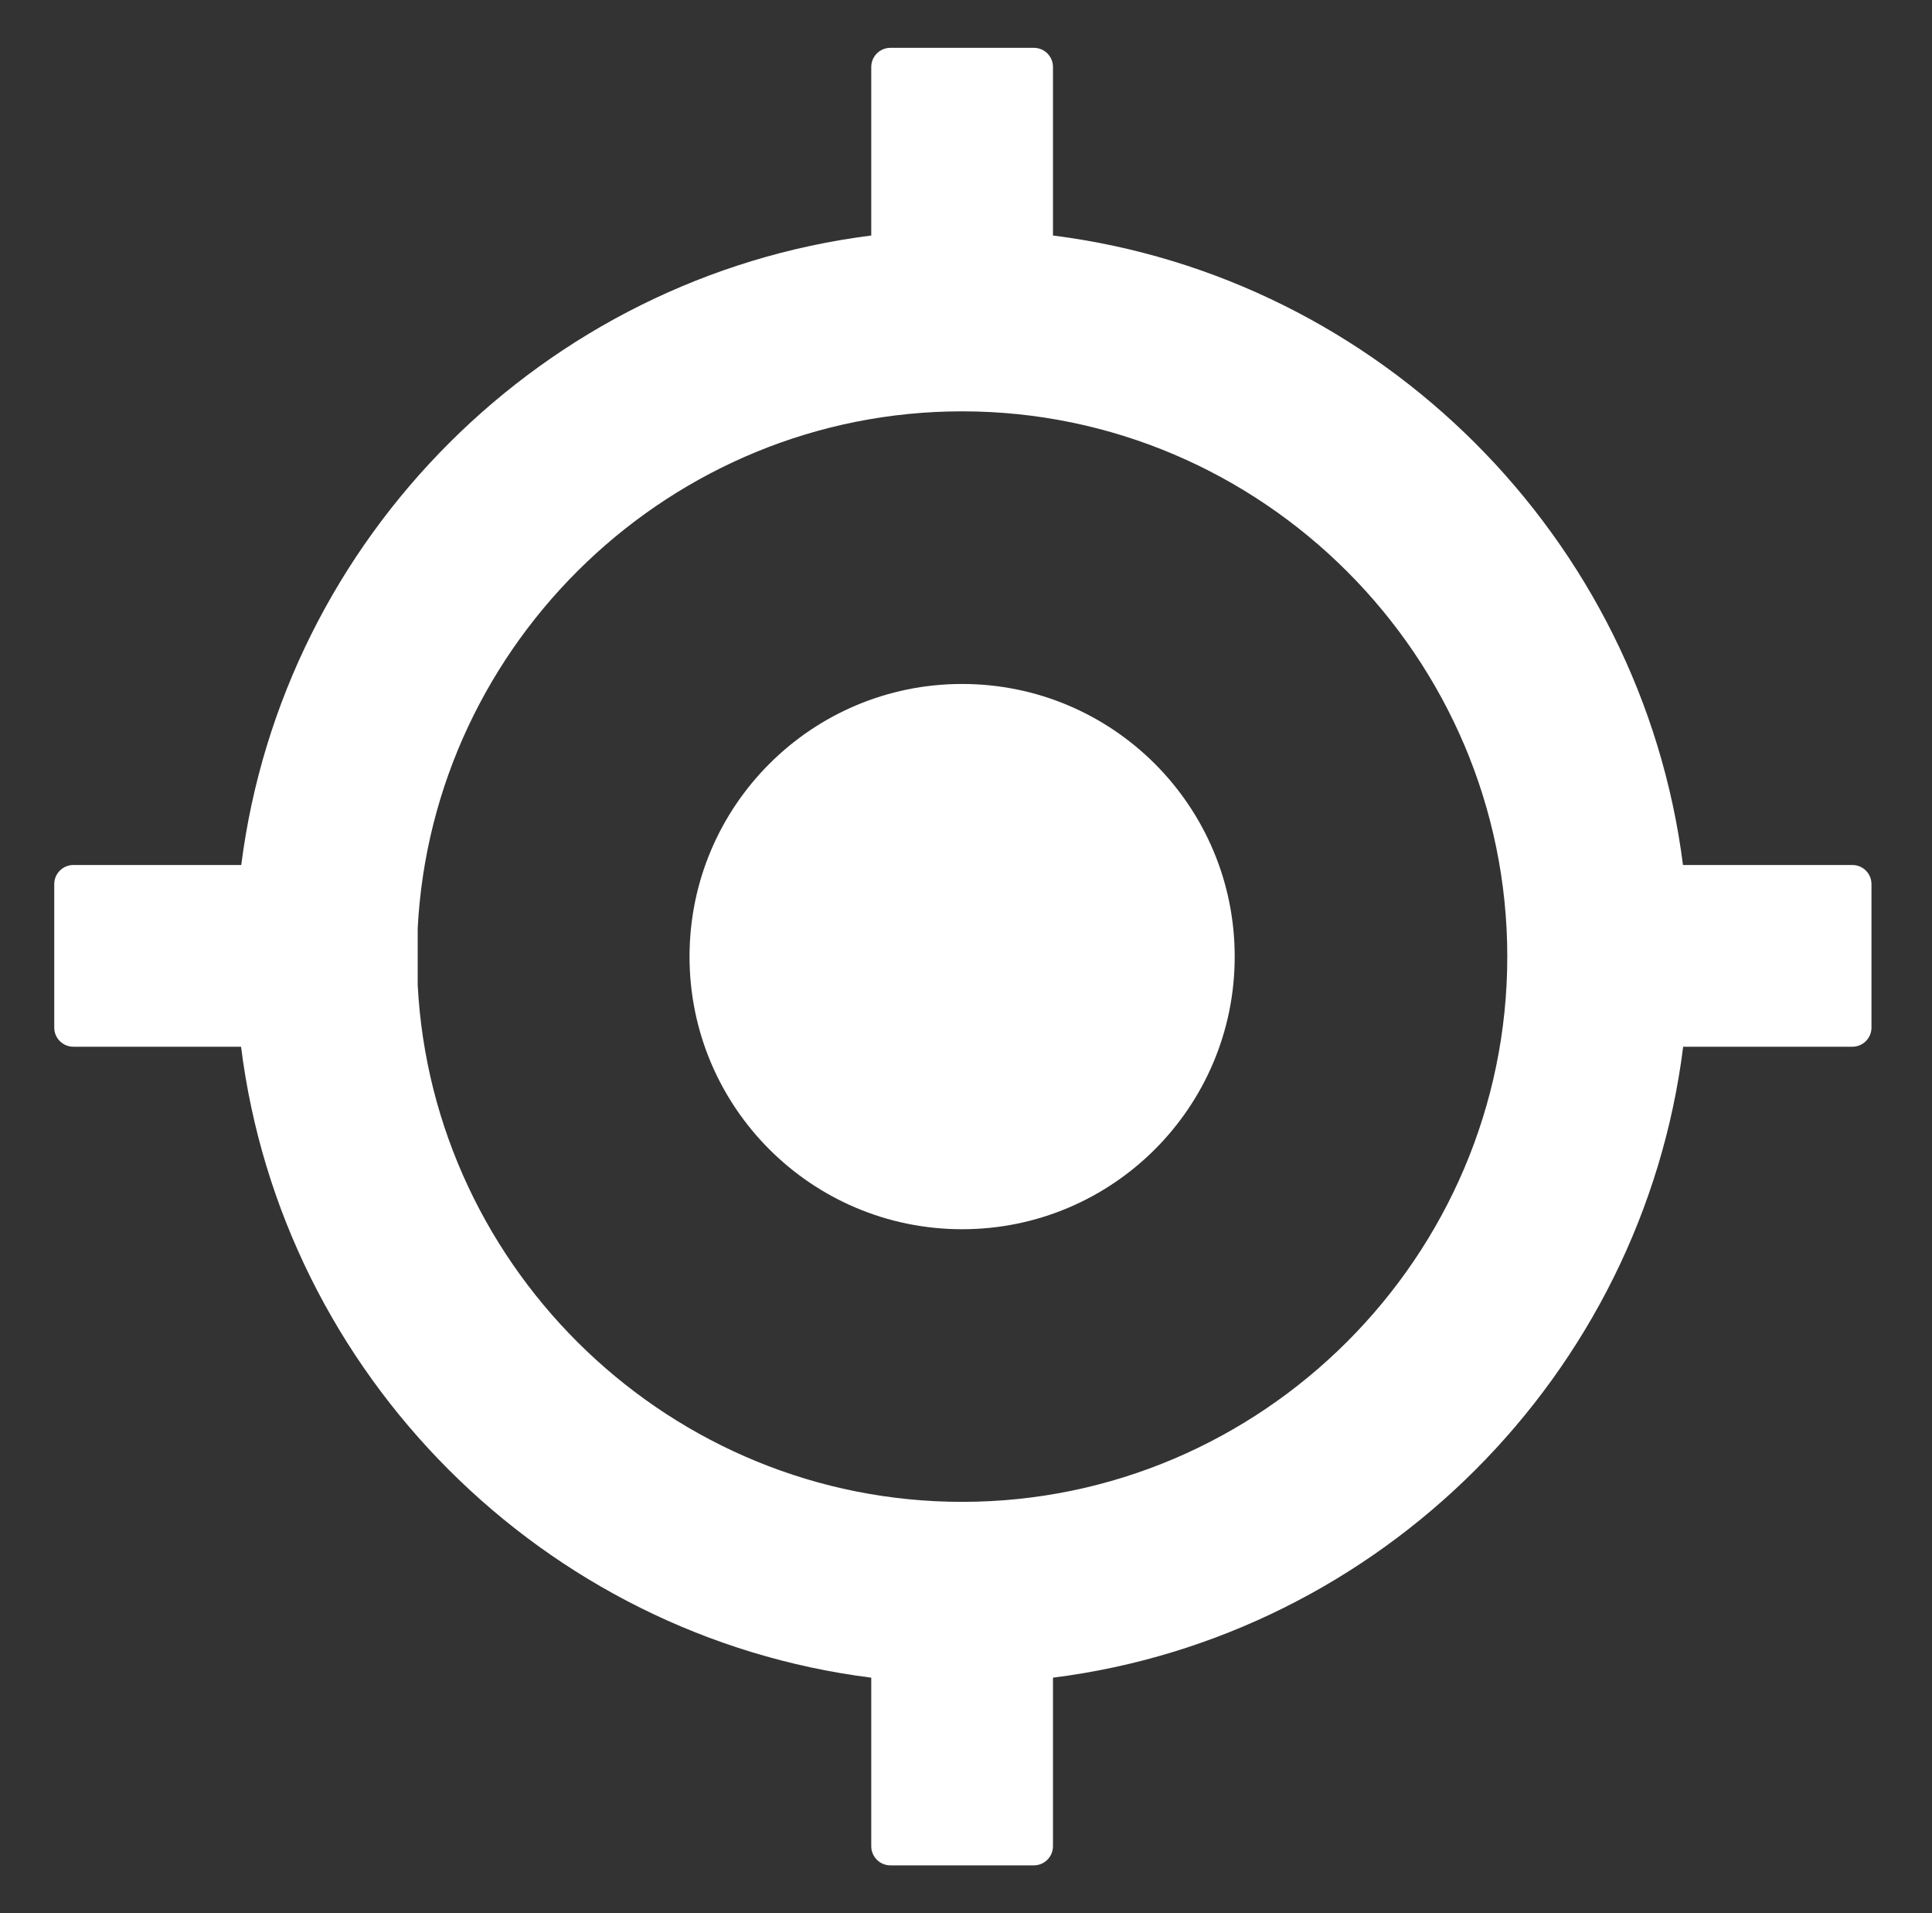
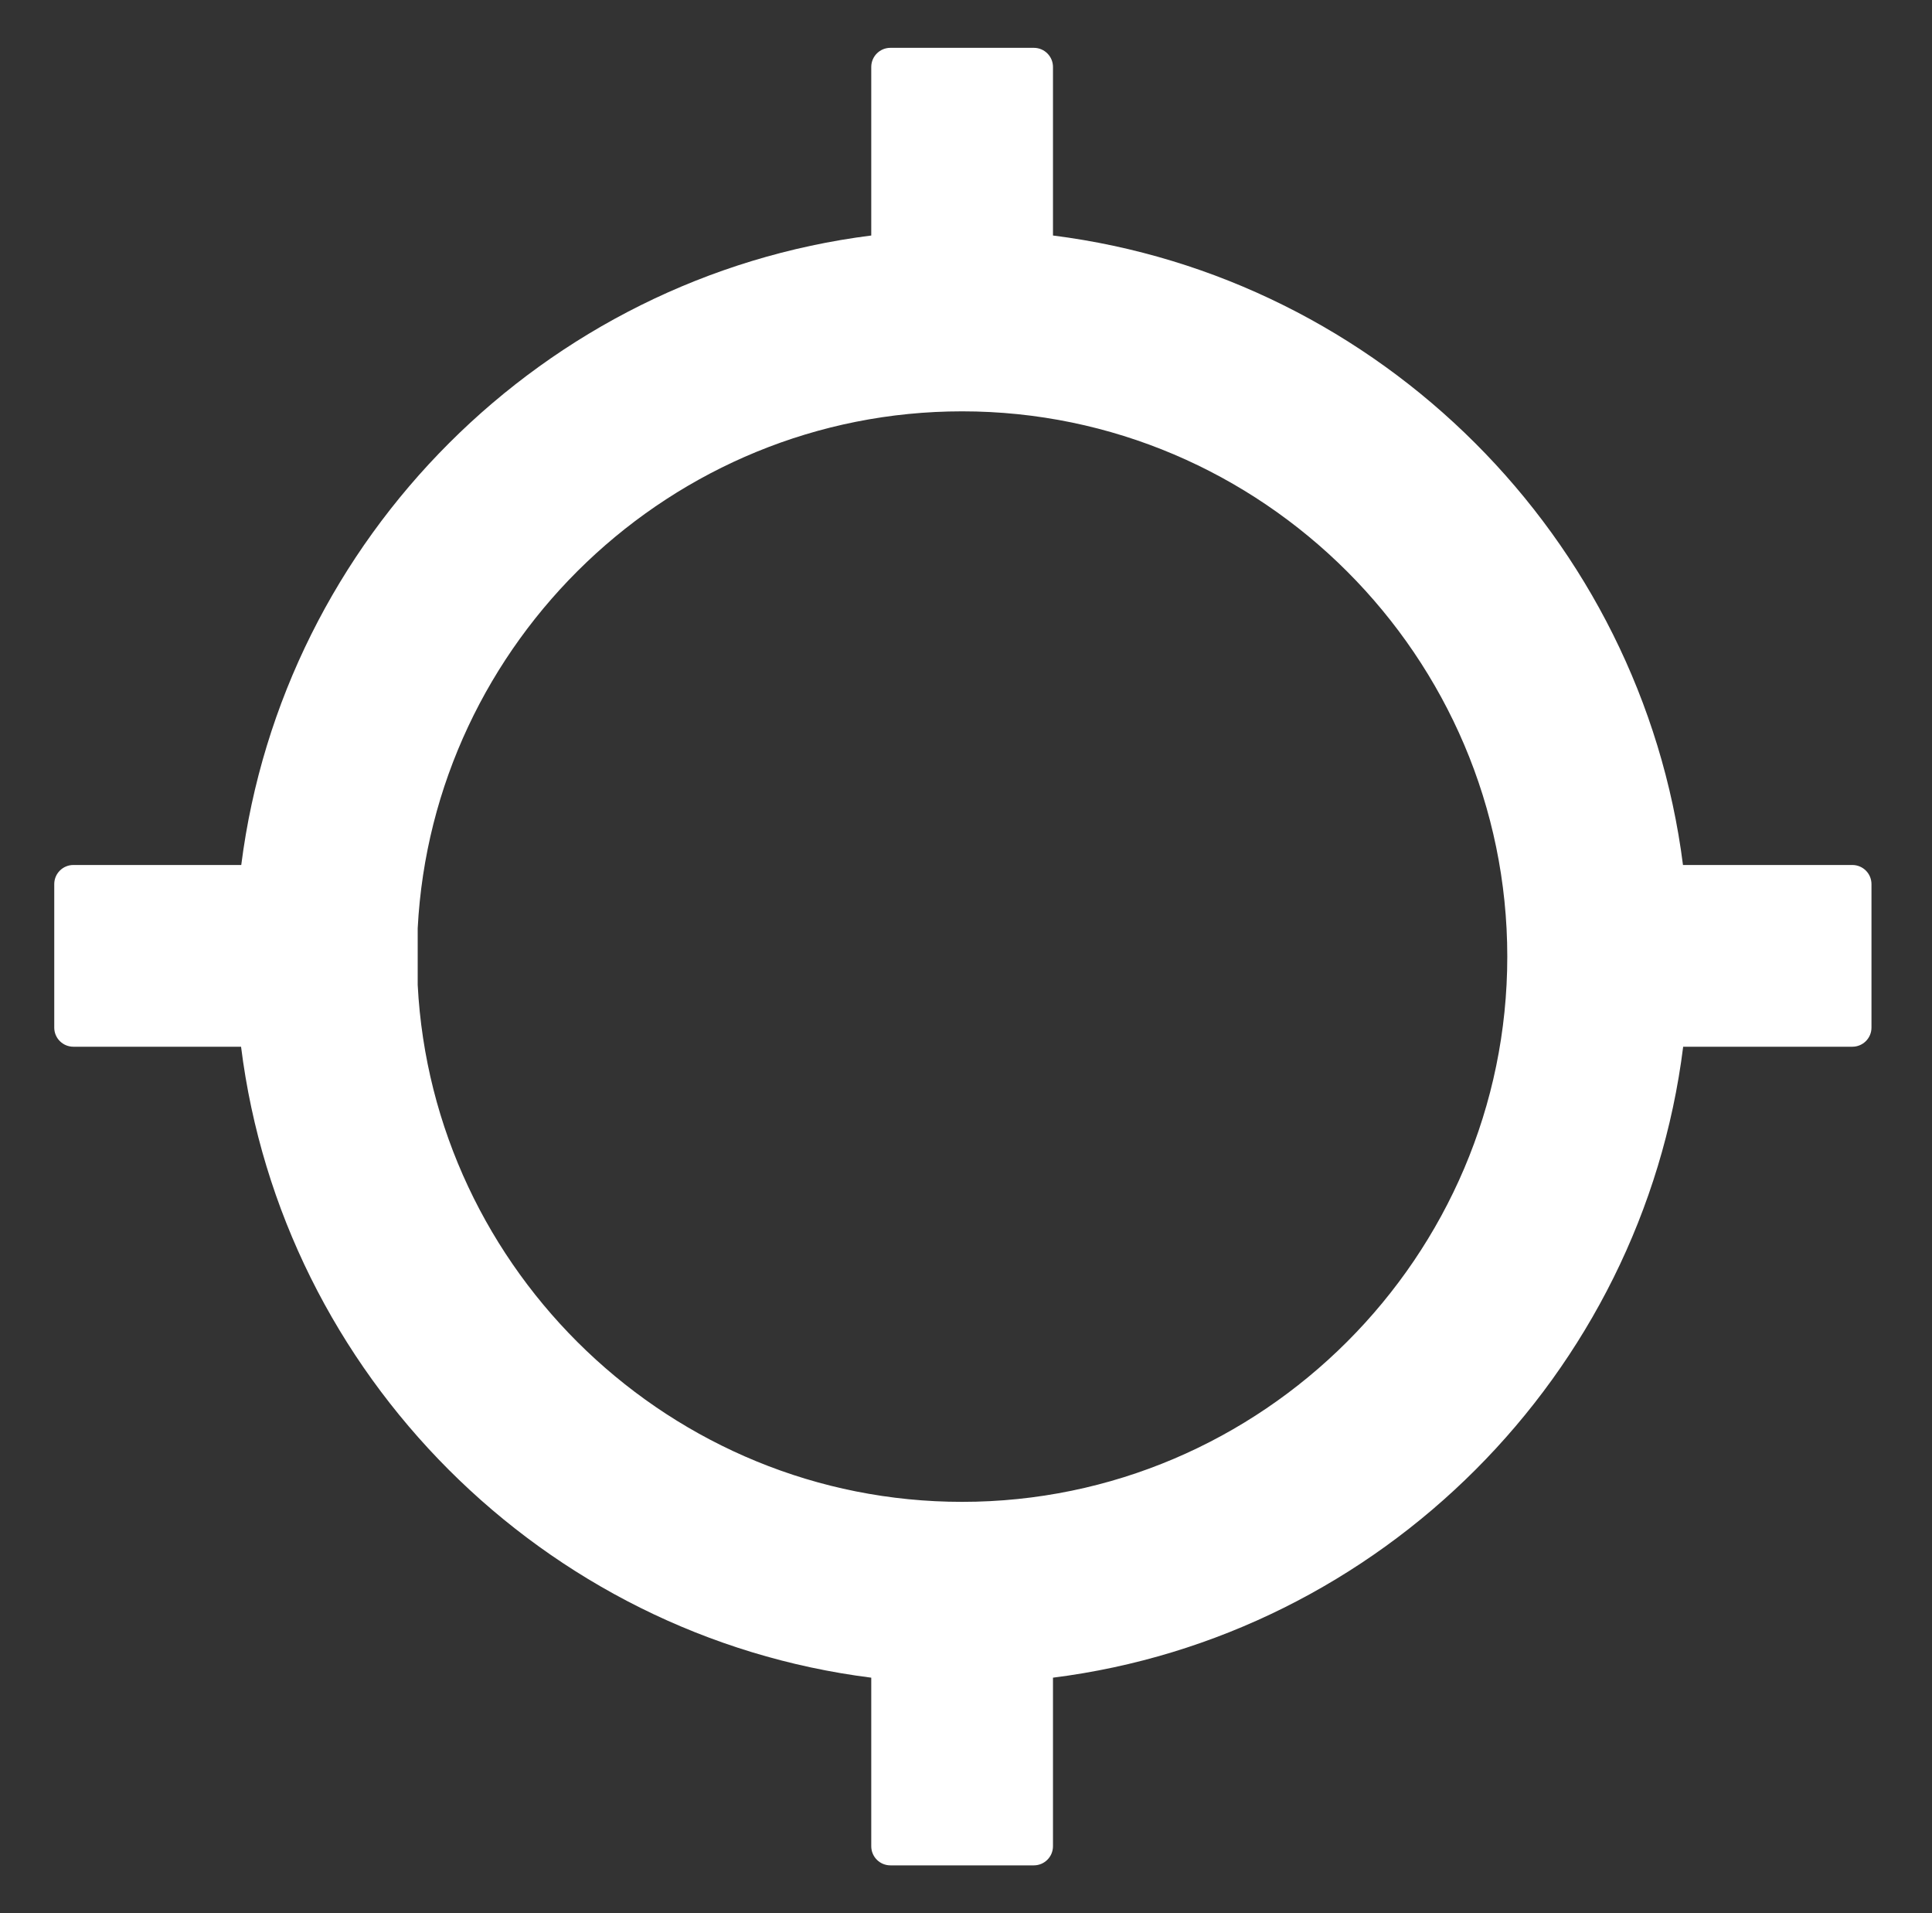
<svg xmlns="http://www.w3.org/2000/svg" width="101" height="100" viewBox="0 0 101 100" fill="none">
  <rect x="0" y="0" width="101" height="100" fill="#333333" stroke="none" />
  <path d="M96.836 45.212H87.982C85.806 28.109 72.154 14.469 55.047 12.31V3.5C55.047 2.948 54.599 2.5 54.047 2.5H46.547C45.995 2.5 45.547 2.948 45.547 3.5V12.31C28.44 14.469 14.789 28.109 12.612 45.212H3.836C3.284 45.212 2.836 45.659 2.836 46.212V53.711C2.836 54.264 3.284 54.711 3.836 54.711H12.602C14.747 71.85 28.414 85.528 45.547 87.69V96.5C45.547 97.052 45.995 97.5 46.547 97.5H54.047C54.599 97.5 55.047 97.052 55.047 96.5V87.69C72.18 85.528 85.847 71.85 87.992 54.711H96.836C97.388 54.711 97.836 54.264 97.836 53.711V46.212C97.836 45.659 97.388 45.212 96.836 45.212ZM50.297 78.5C35.117 78.5 22.611 66.472 21.836 51.476V48.524C22.611 33.528 35.117 21.5 50.297 21.5C65.972 21.5 78.797 34.325 78.797 50C78.797 65.675 65.972 78.5 50.297 78.5Z" fill="white" />
-   <path d="M50.297 64.25C58.167 64.25 64.547 57.87 64.547 50C64.547 42.13 58.167 35.75 50.297 35.75C42.427 35.75 36.047 42.13 36.047 50C36.047 57.87 42.427 64.25 50.297 64.25Z" fill="white" />
</svg>